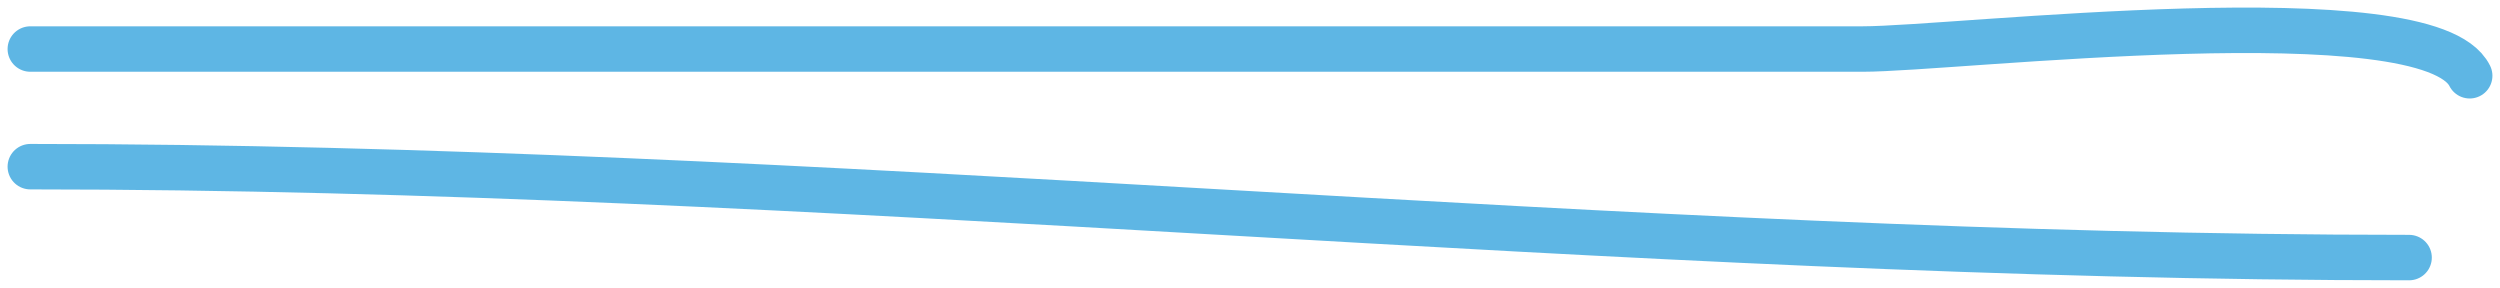
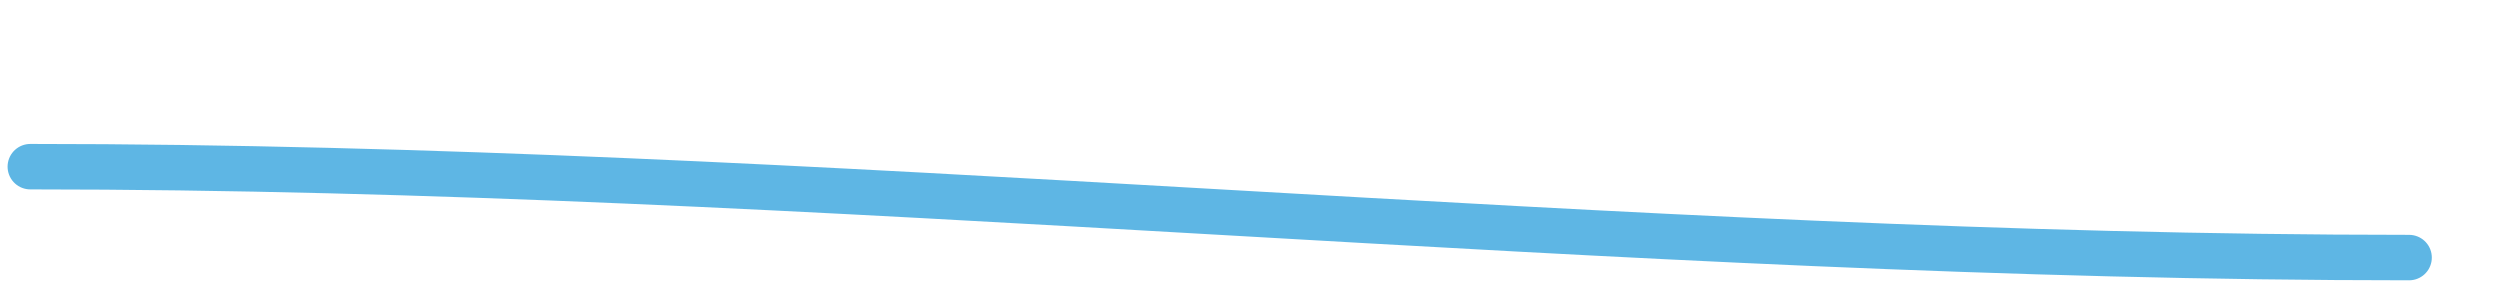
<svg xmlns="http://www.w3.org/2000/svg" width="165" height="19" viewBox="0 0 165 19" fill="none">
-   <path d="M2 3.236C42.315 3.236 82.63 3.236 122.944 3.236C128.99 3.236 160.275 -0.492 163 5" stroke="#5EB6E4" stroke-width="3" stroke-linecap="round" />
  <path d="M2 11C54.581 11 106.499 17 159 17" stroke="#5EB6E4" stroke-width="3" stroke-linecap="round" />
</svg>